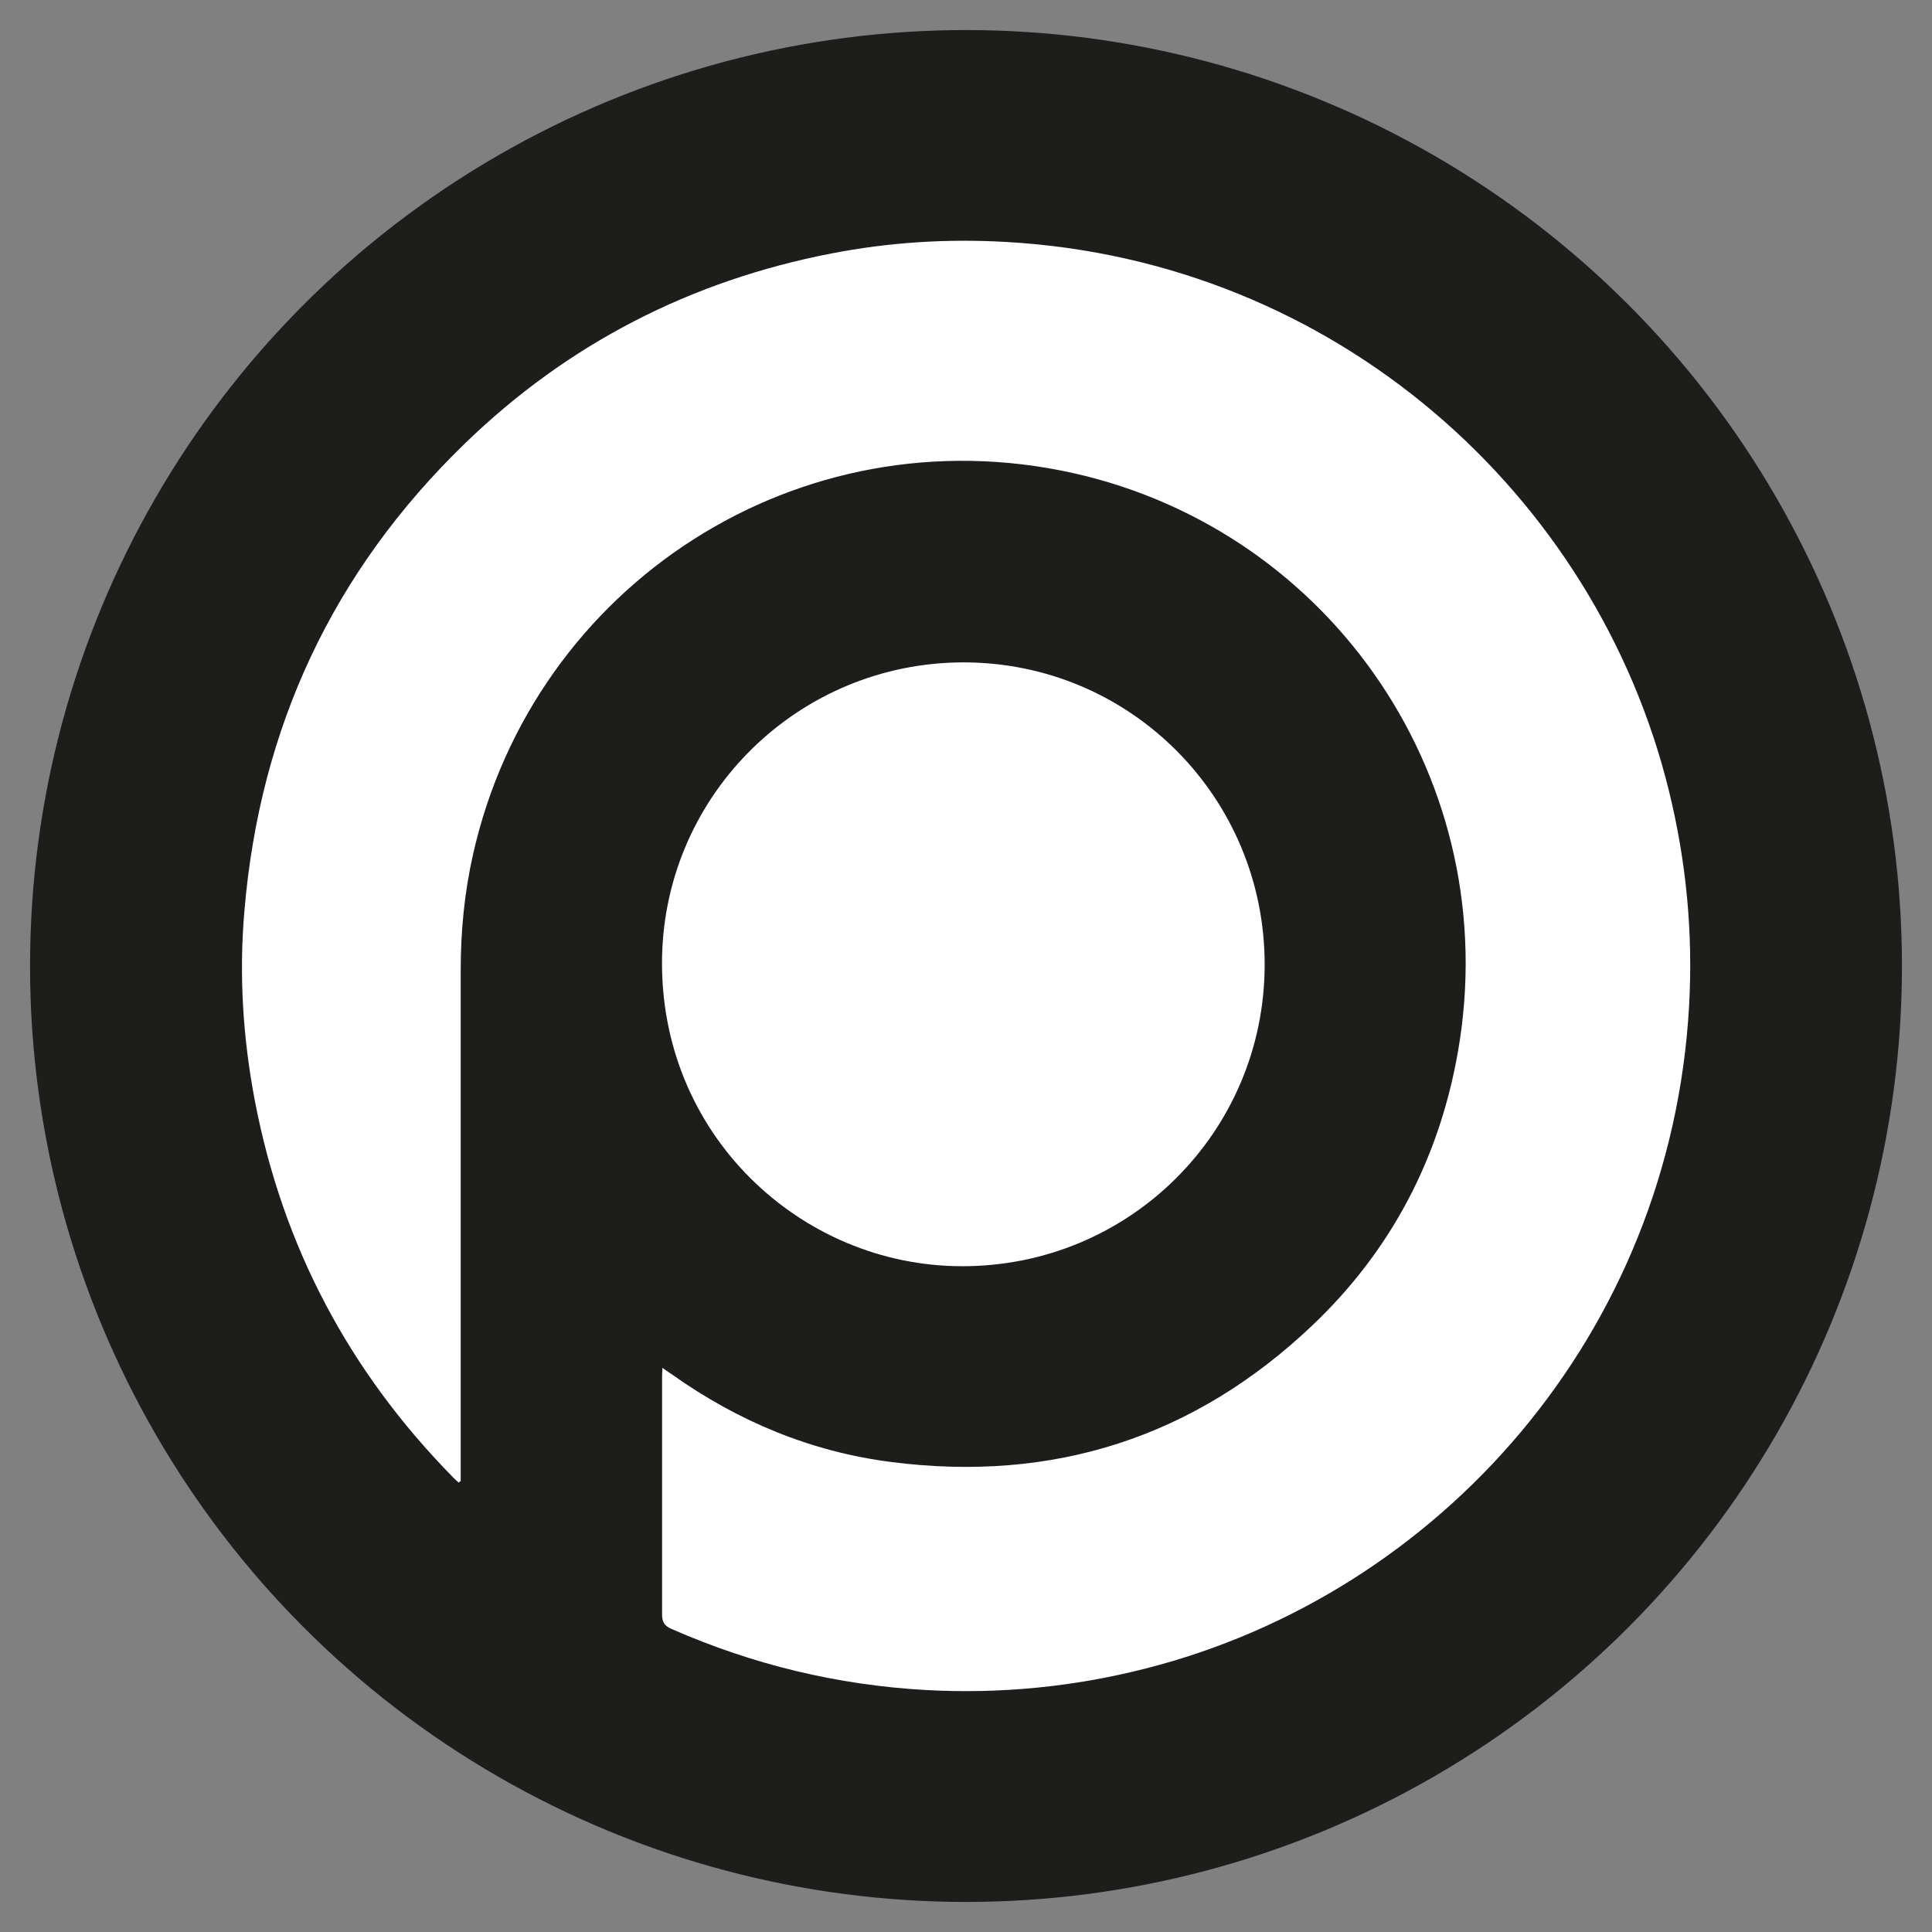
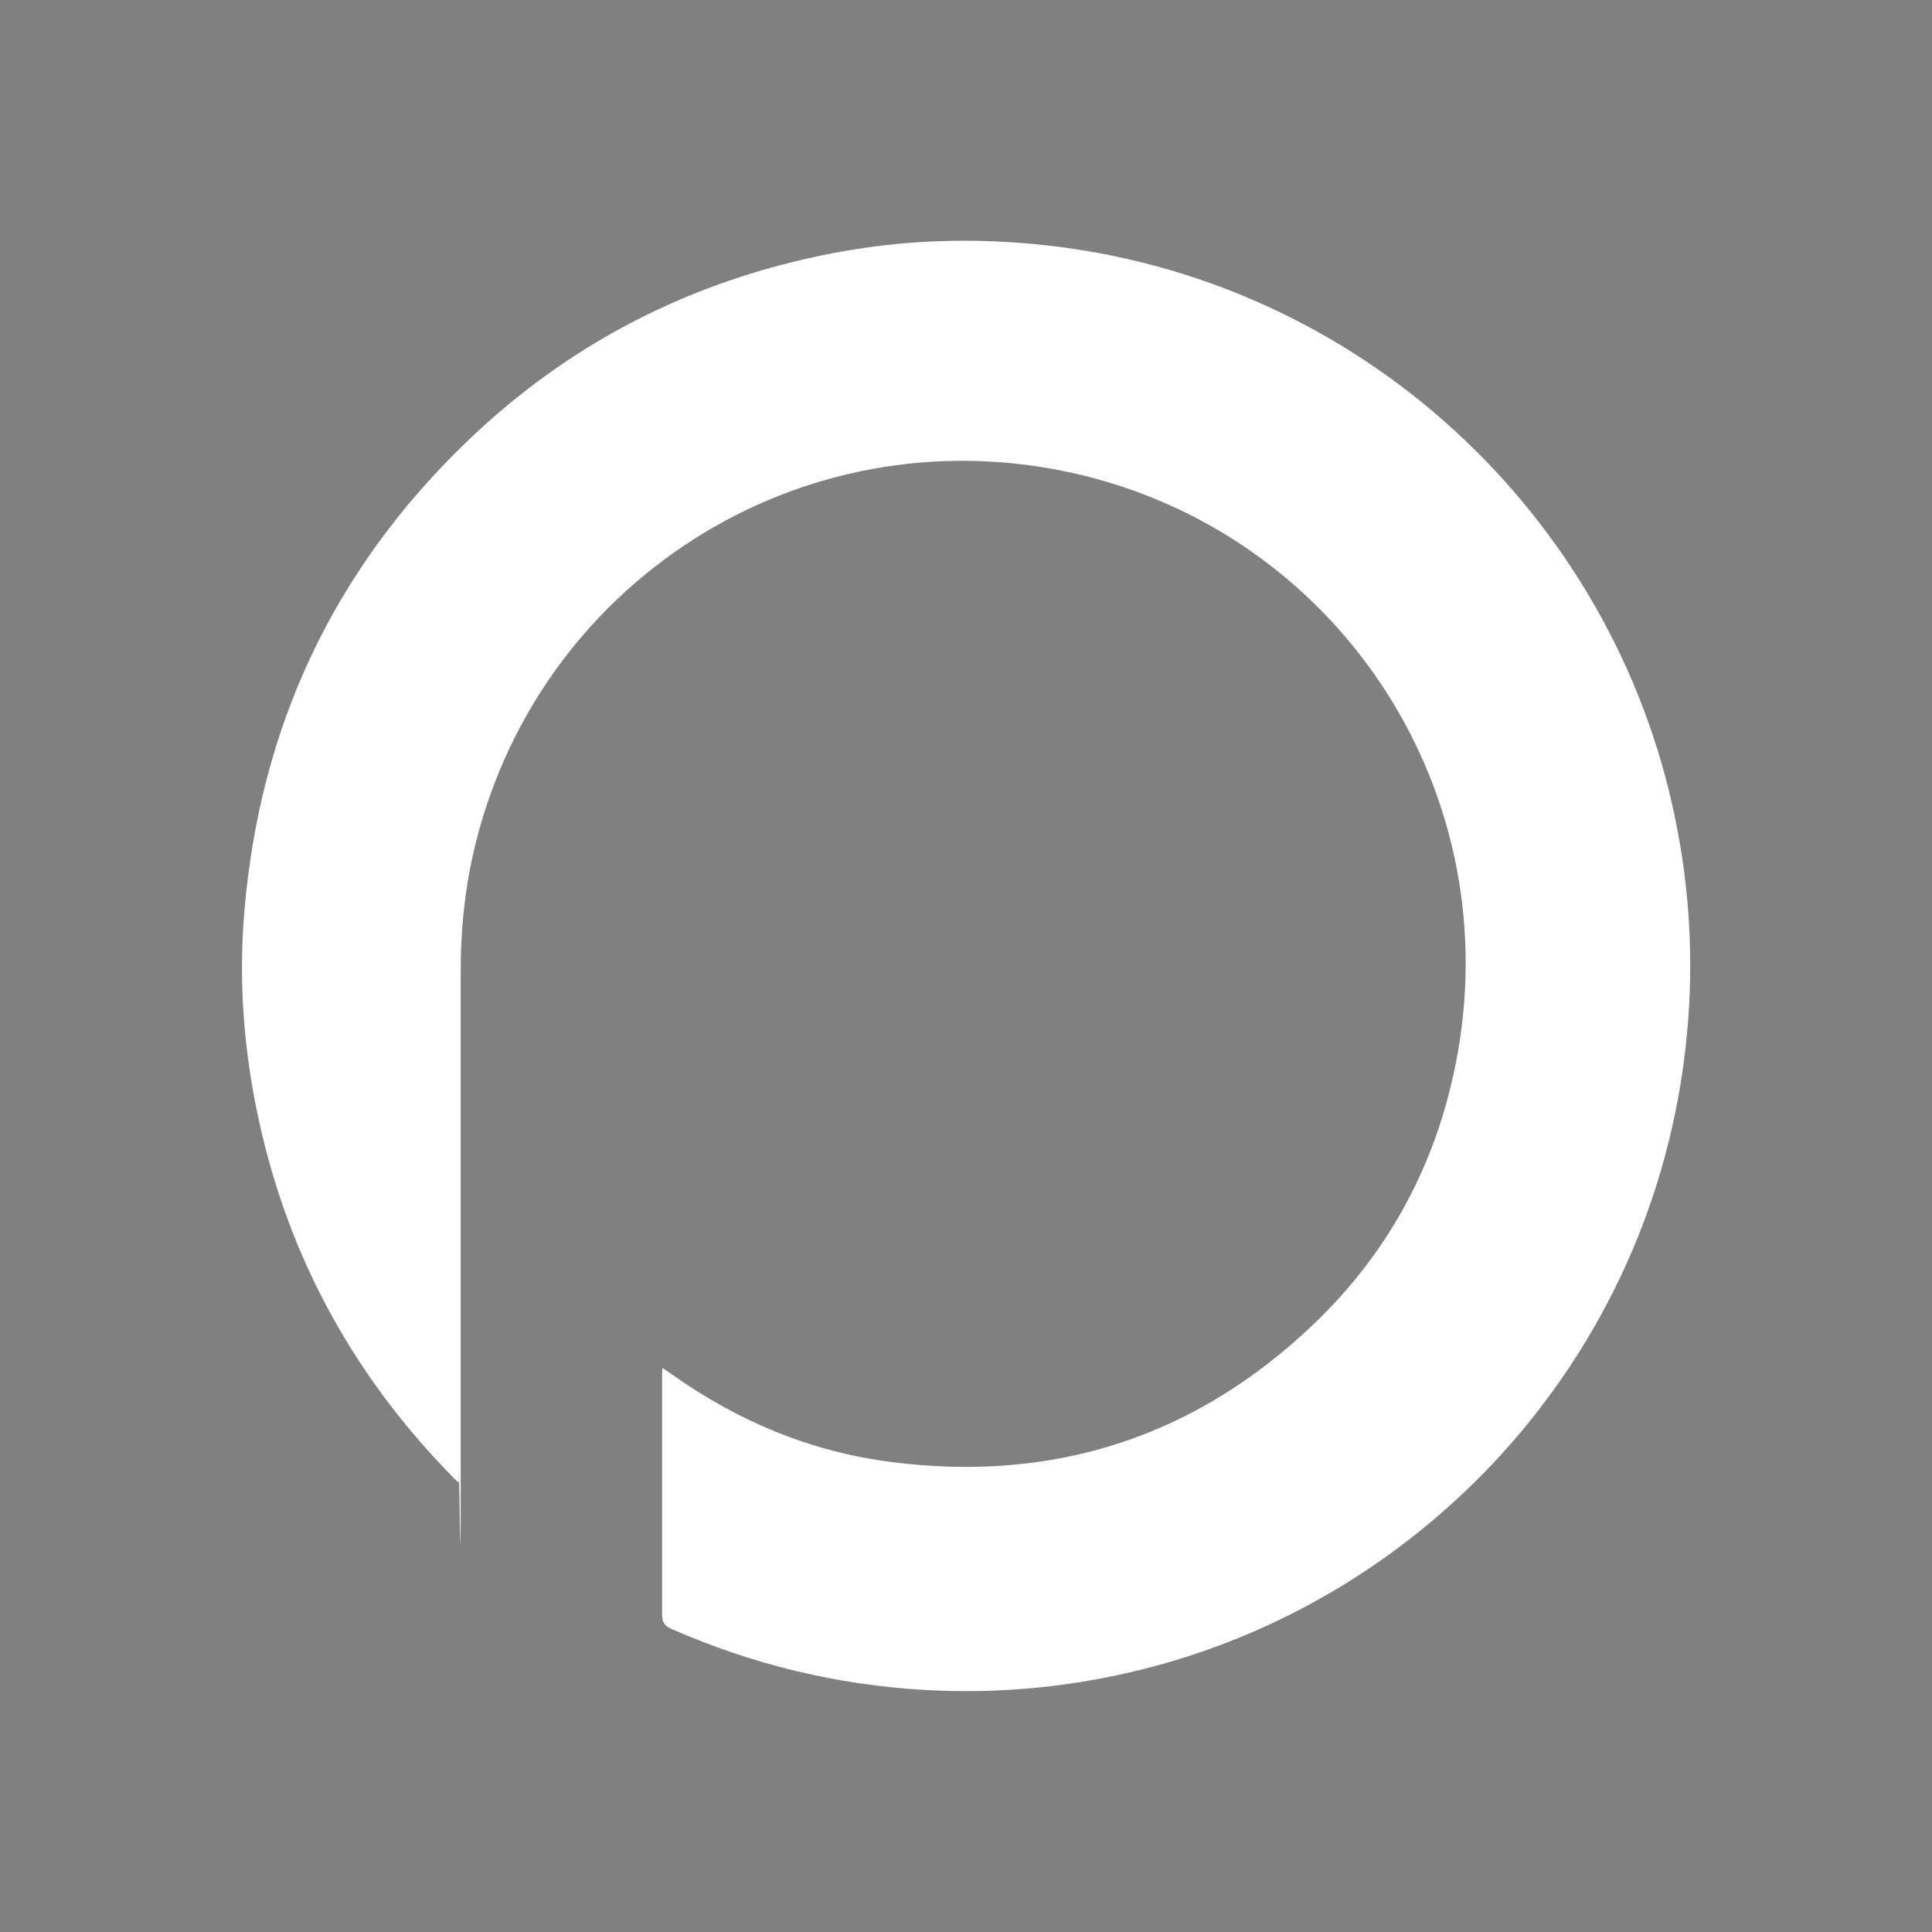
<svg xmlns="http://www.w3.org/2000/svg" id="Ebene_1" data-name="Ebene 1" viewBox="0 0 62.36 62.36">
  <rect x="0" y="0" width="62.36" height="62.36" fill="#808080" stroke="none" />
-   <circle cx="31.18" cy="31.18" r="30.21" style="fill: #1d1d1b; stroke-width: 0px;" />
  <g>
-     <path d="M14.81,47.86c-.07-.07-.15-.13-.22-.21-3.33-3.4-5.46-7.42-6.36-12.1-.39-2.04-.52-4.09-.34-6.16.5-5.9,2.85-10.94,7.11-15.07,3.33-3.23,7.3-5.26,11.84-6.14,1.86-.36,3.74-.48,5.64-.37,10.63.6,19.04,8.15,21.39,17.72.56,2.28.78,4.59.65,6.93-.59,10.59-8.05,18.99-17.56,21.4-2.32.59-4.68.82-7.07.69-2.86-.16-5.59-.82-8.21-1.97-.24-.1-.31-.23-.31-.48,0-2.52,0-5.05,0-7.57,0-.11,0-.22.01-.38.14.1.23.16.32.22,2.13,1.51,4.48,2.49,7.07,2.82,5.22.67,9.79-.79,13.61-4.43,2.53-2.41,4.08-5.38,4.68-8.82,1.51-8.66-4.02-16.79-12.42-18.67-8.85-1.97-17.41,3.6-19.37,12.3-.28,1.24-.4,2.49-.4,3.75,0,5.38,0,10.75,0,16.13v.36s-.04.02-.06.03" style="fill: #fff; stroke-width: 0px;" />
-     <path d="M31.1,21.38c5.39,0,9.73,4.37,9.72,9.77-.01,5.39-4.37,9.73-9.77,9.72-5.2,0-9.8-4.26-9.68-10,.12-5.28,4.44-9.48,9.72-9.49" style="fill: #fff; stroke-width: 0px;" />
+     <path d="M14.81,47.86c-.07-.07-.15-.13-.22-.21-3.33-3.4-5.46-7.42-6.36-12.1-.39-2.04-.52-4.09-.34-6.16.5-5.9,2.85-10.94,7.11-15.07,3.33-3.23,7.3-5.26,11.84-6.14,1.86-.36,3.74-.48,5.64-.37,10.63.6,19.04,8.15,21.39,17.72.56,2.28.78,4.59.65,6.93-.59,10.59-8.05,18.99-17.56,21.4-2.32.59-4.68.82-7.07.69-2.86-.16-5.59-.82-8.21-1.97-.24-.1-.31-.23-.31-.48,0-2.52,0-5.05,0-7.57,0-.11,0-.22.01-.38.14.1.23.16.32.22,2.13,1.51,4.48,2.49,7.07,2.82,5.22.67,9.79-.79,13.61-4.43,2.53-2.41,4.08-5.38,4.68-8.82,1.51-8.66-4.02-16.79-12.42-18.67-8.85-1.97-17.41,3.6-19.37,12.3-.28,1.24-.4,2.49-.4,3.75,0,5.38,0,10.75,0,16.13s-.04.02-.06.03" style="fill: #fff; stroke-width: 0px;" />
  </g>
</svg>